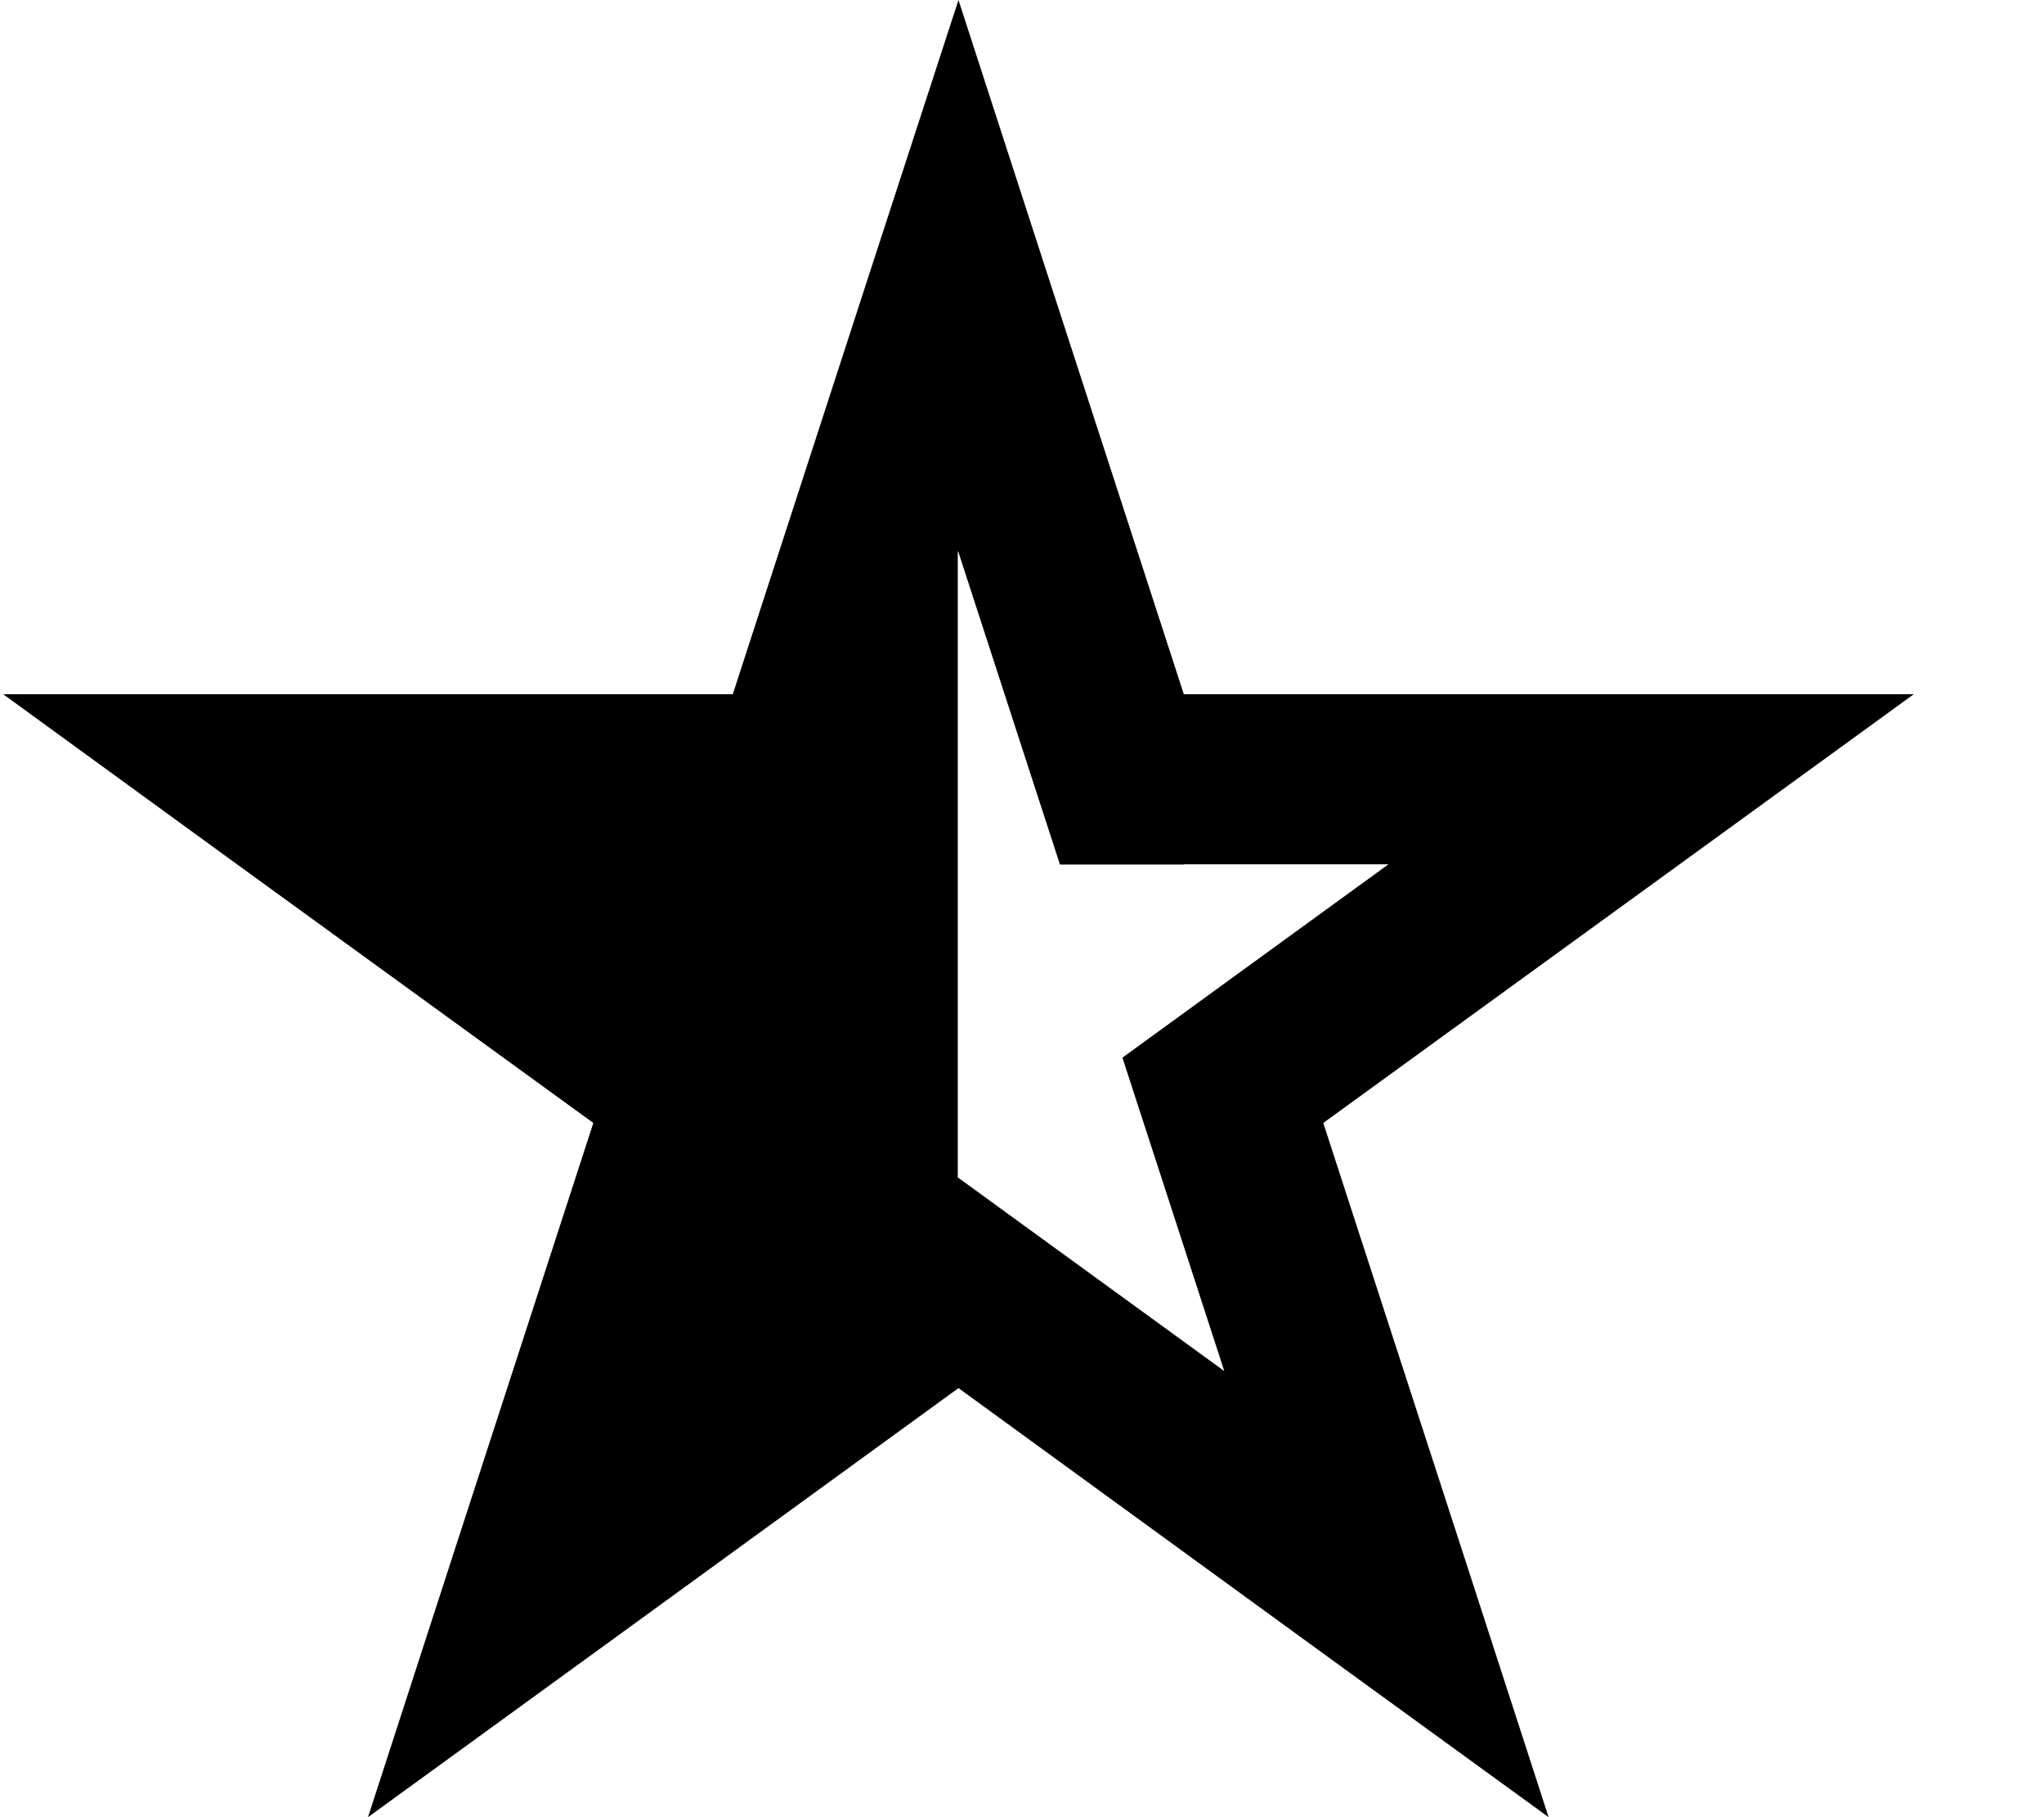
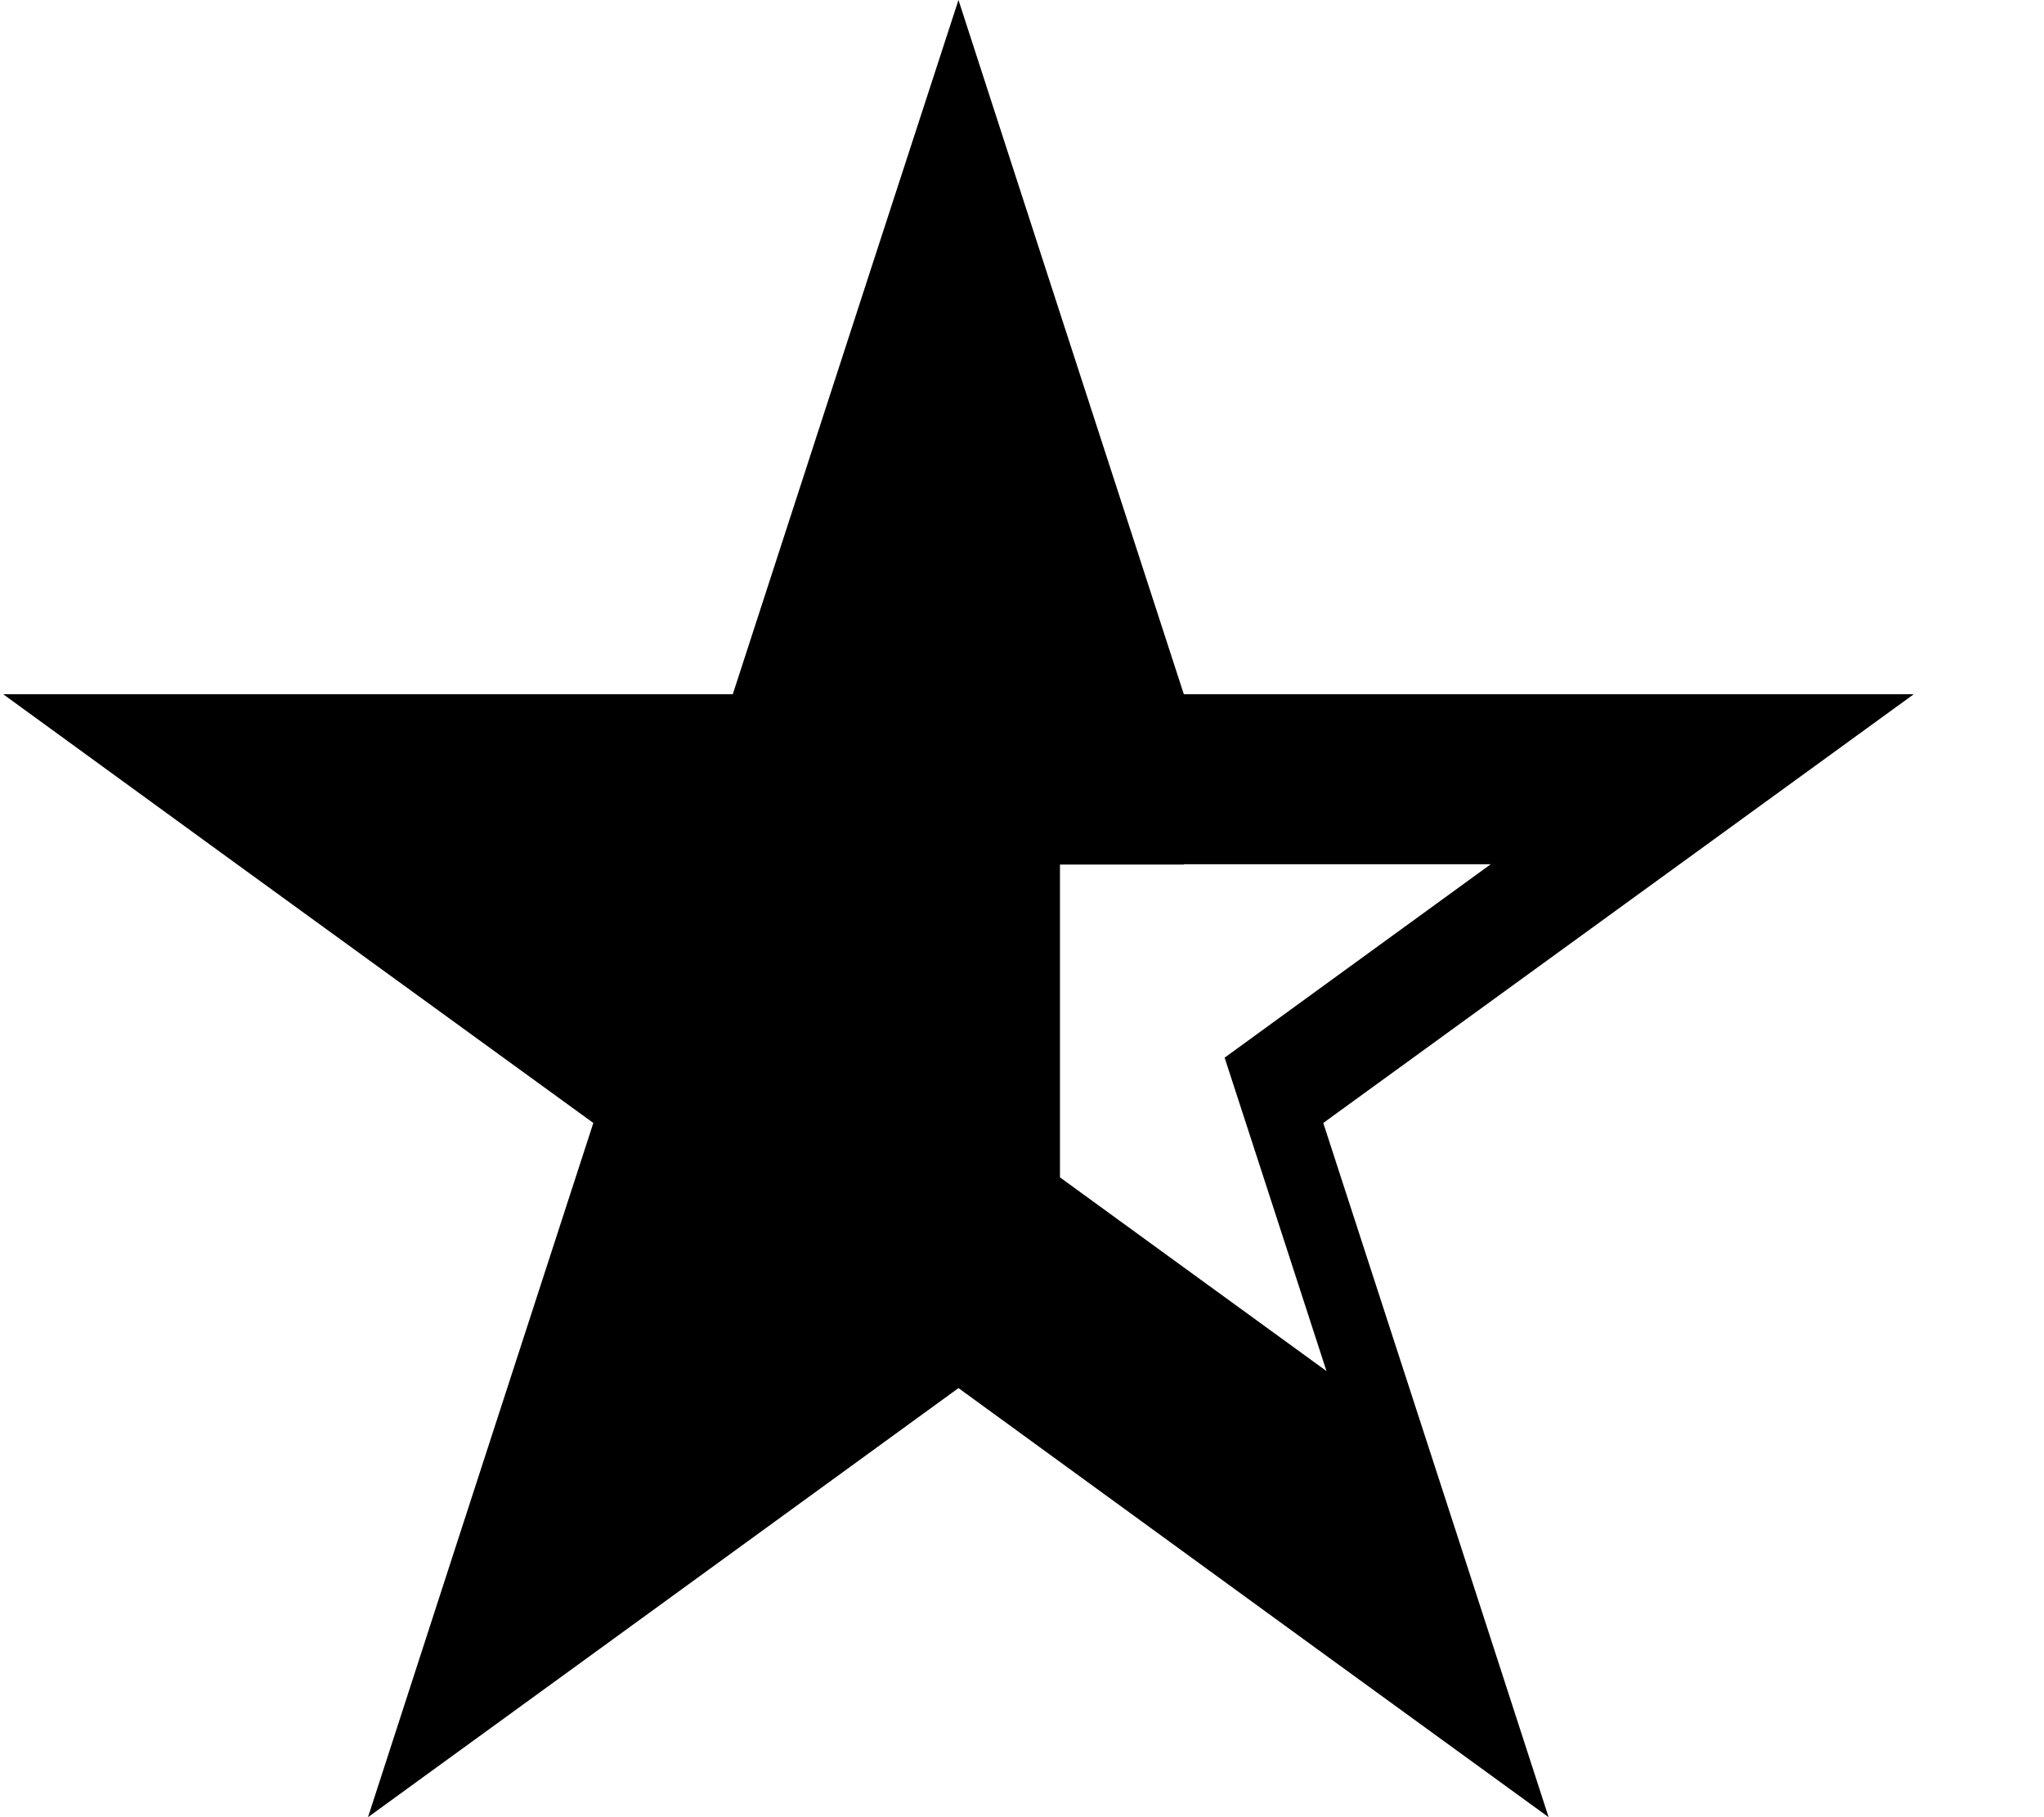
<svg xmlns="http://www.w3.org/2000/svg" viewBox="0 0 576 512">
-   <path d="M295.3 77.7l38.3 117.9h124 81.7l-66.1 48L372.9 316.4l38.3 117.9L436.4 512l-66.1-48L270.1 391.1 169.8 464l-66.1 48 25.2-77.7 38.3-117.9L66.9 243.6 .9 195.6H82.5h124L244.8 77.7 270.1 0l25.2 77.7zm38.3 165.9H298.7l-10.8-33.2-17.9-55.1-.1 .2V331.8l.1 0 28.2 20.5 46.8 34-17.9-55.1-10.8-33.2 28.2-20.5 46.8-34H333.6z" />
+   <path d="M295.3 77.7l38.3 117.9h124 81.7l-66.1 48L372.9 316.4l38.3 117.9L436.4 512l-66.1-48L270.1 391.1 169.8 464l-66.1 48 25.2-77.7 38.3-117.9L66.9 243.6 .9 195.6H82.5h124L244.8 77.7 270.1 0l25.2 77.7zm38.3 165.9H298.7V331.8l.1 0 28.2 20.5 46.8 34-17.9-55.1-10.8-33.2 28.2-20.5 46.8-34H333.6z" />
</svg>